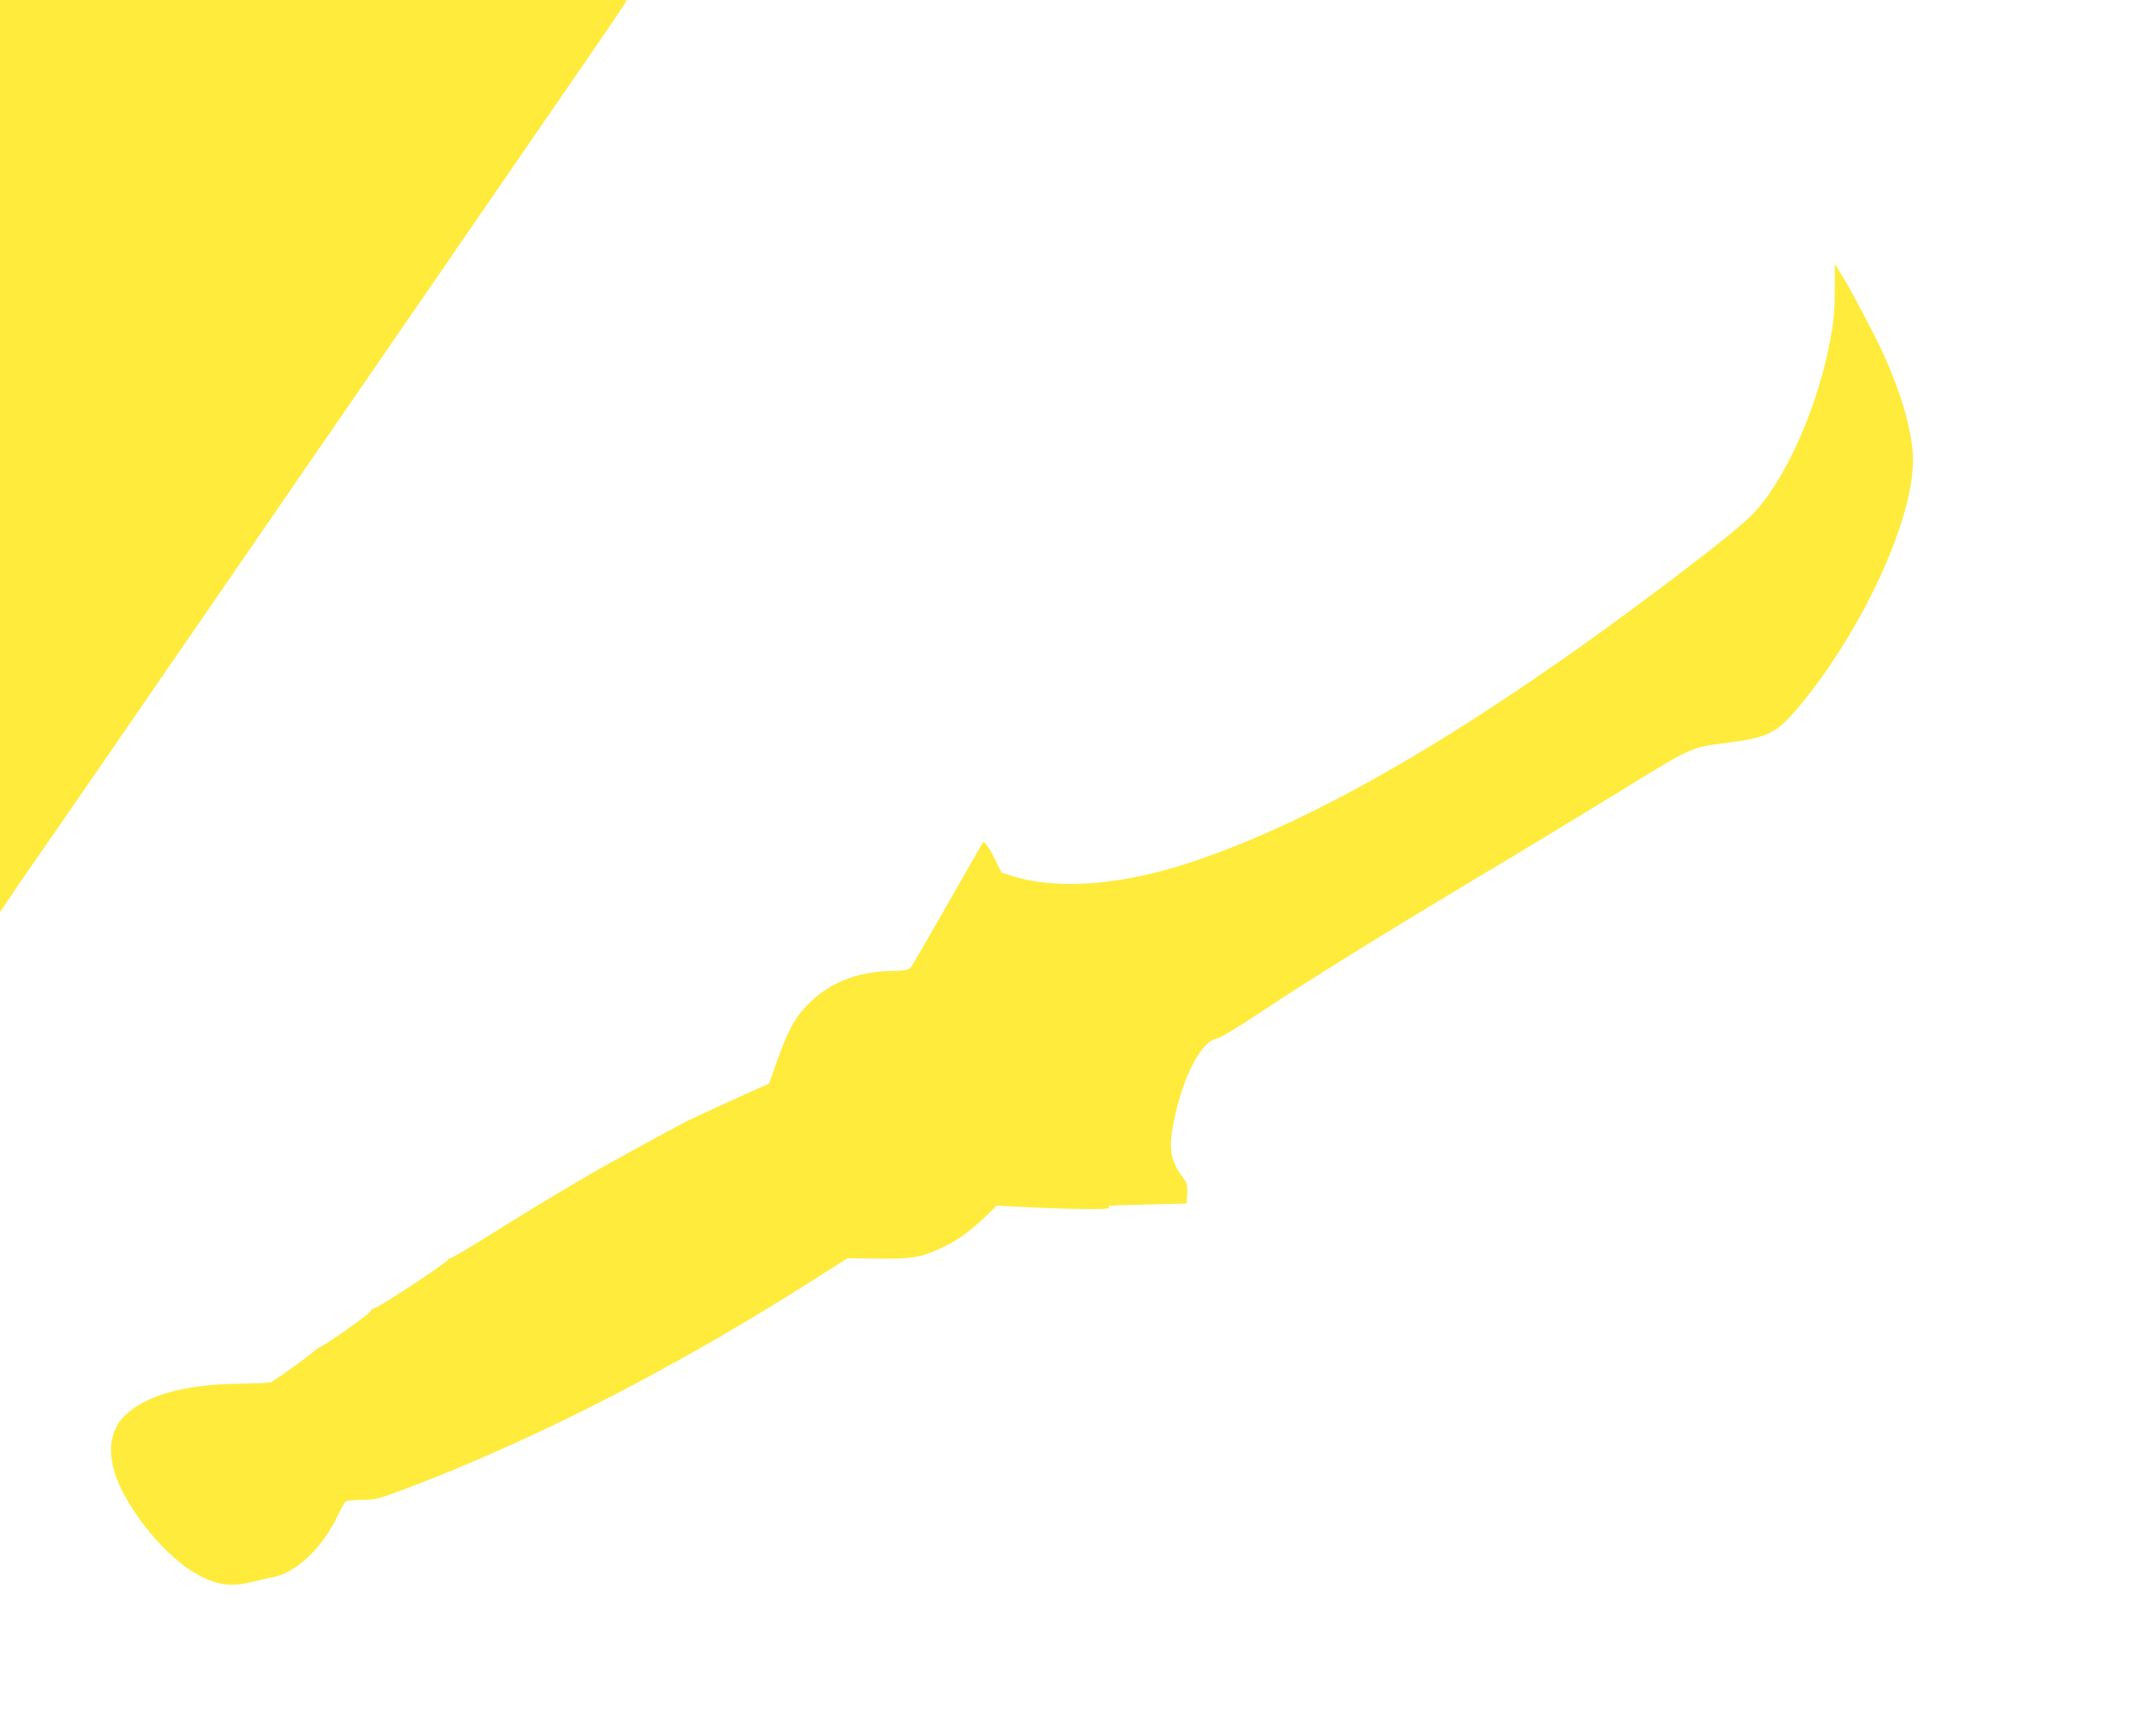
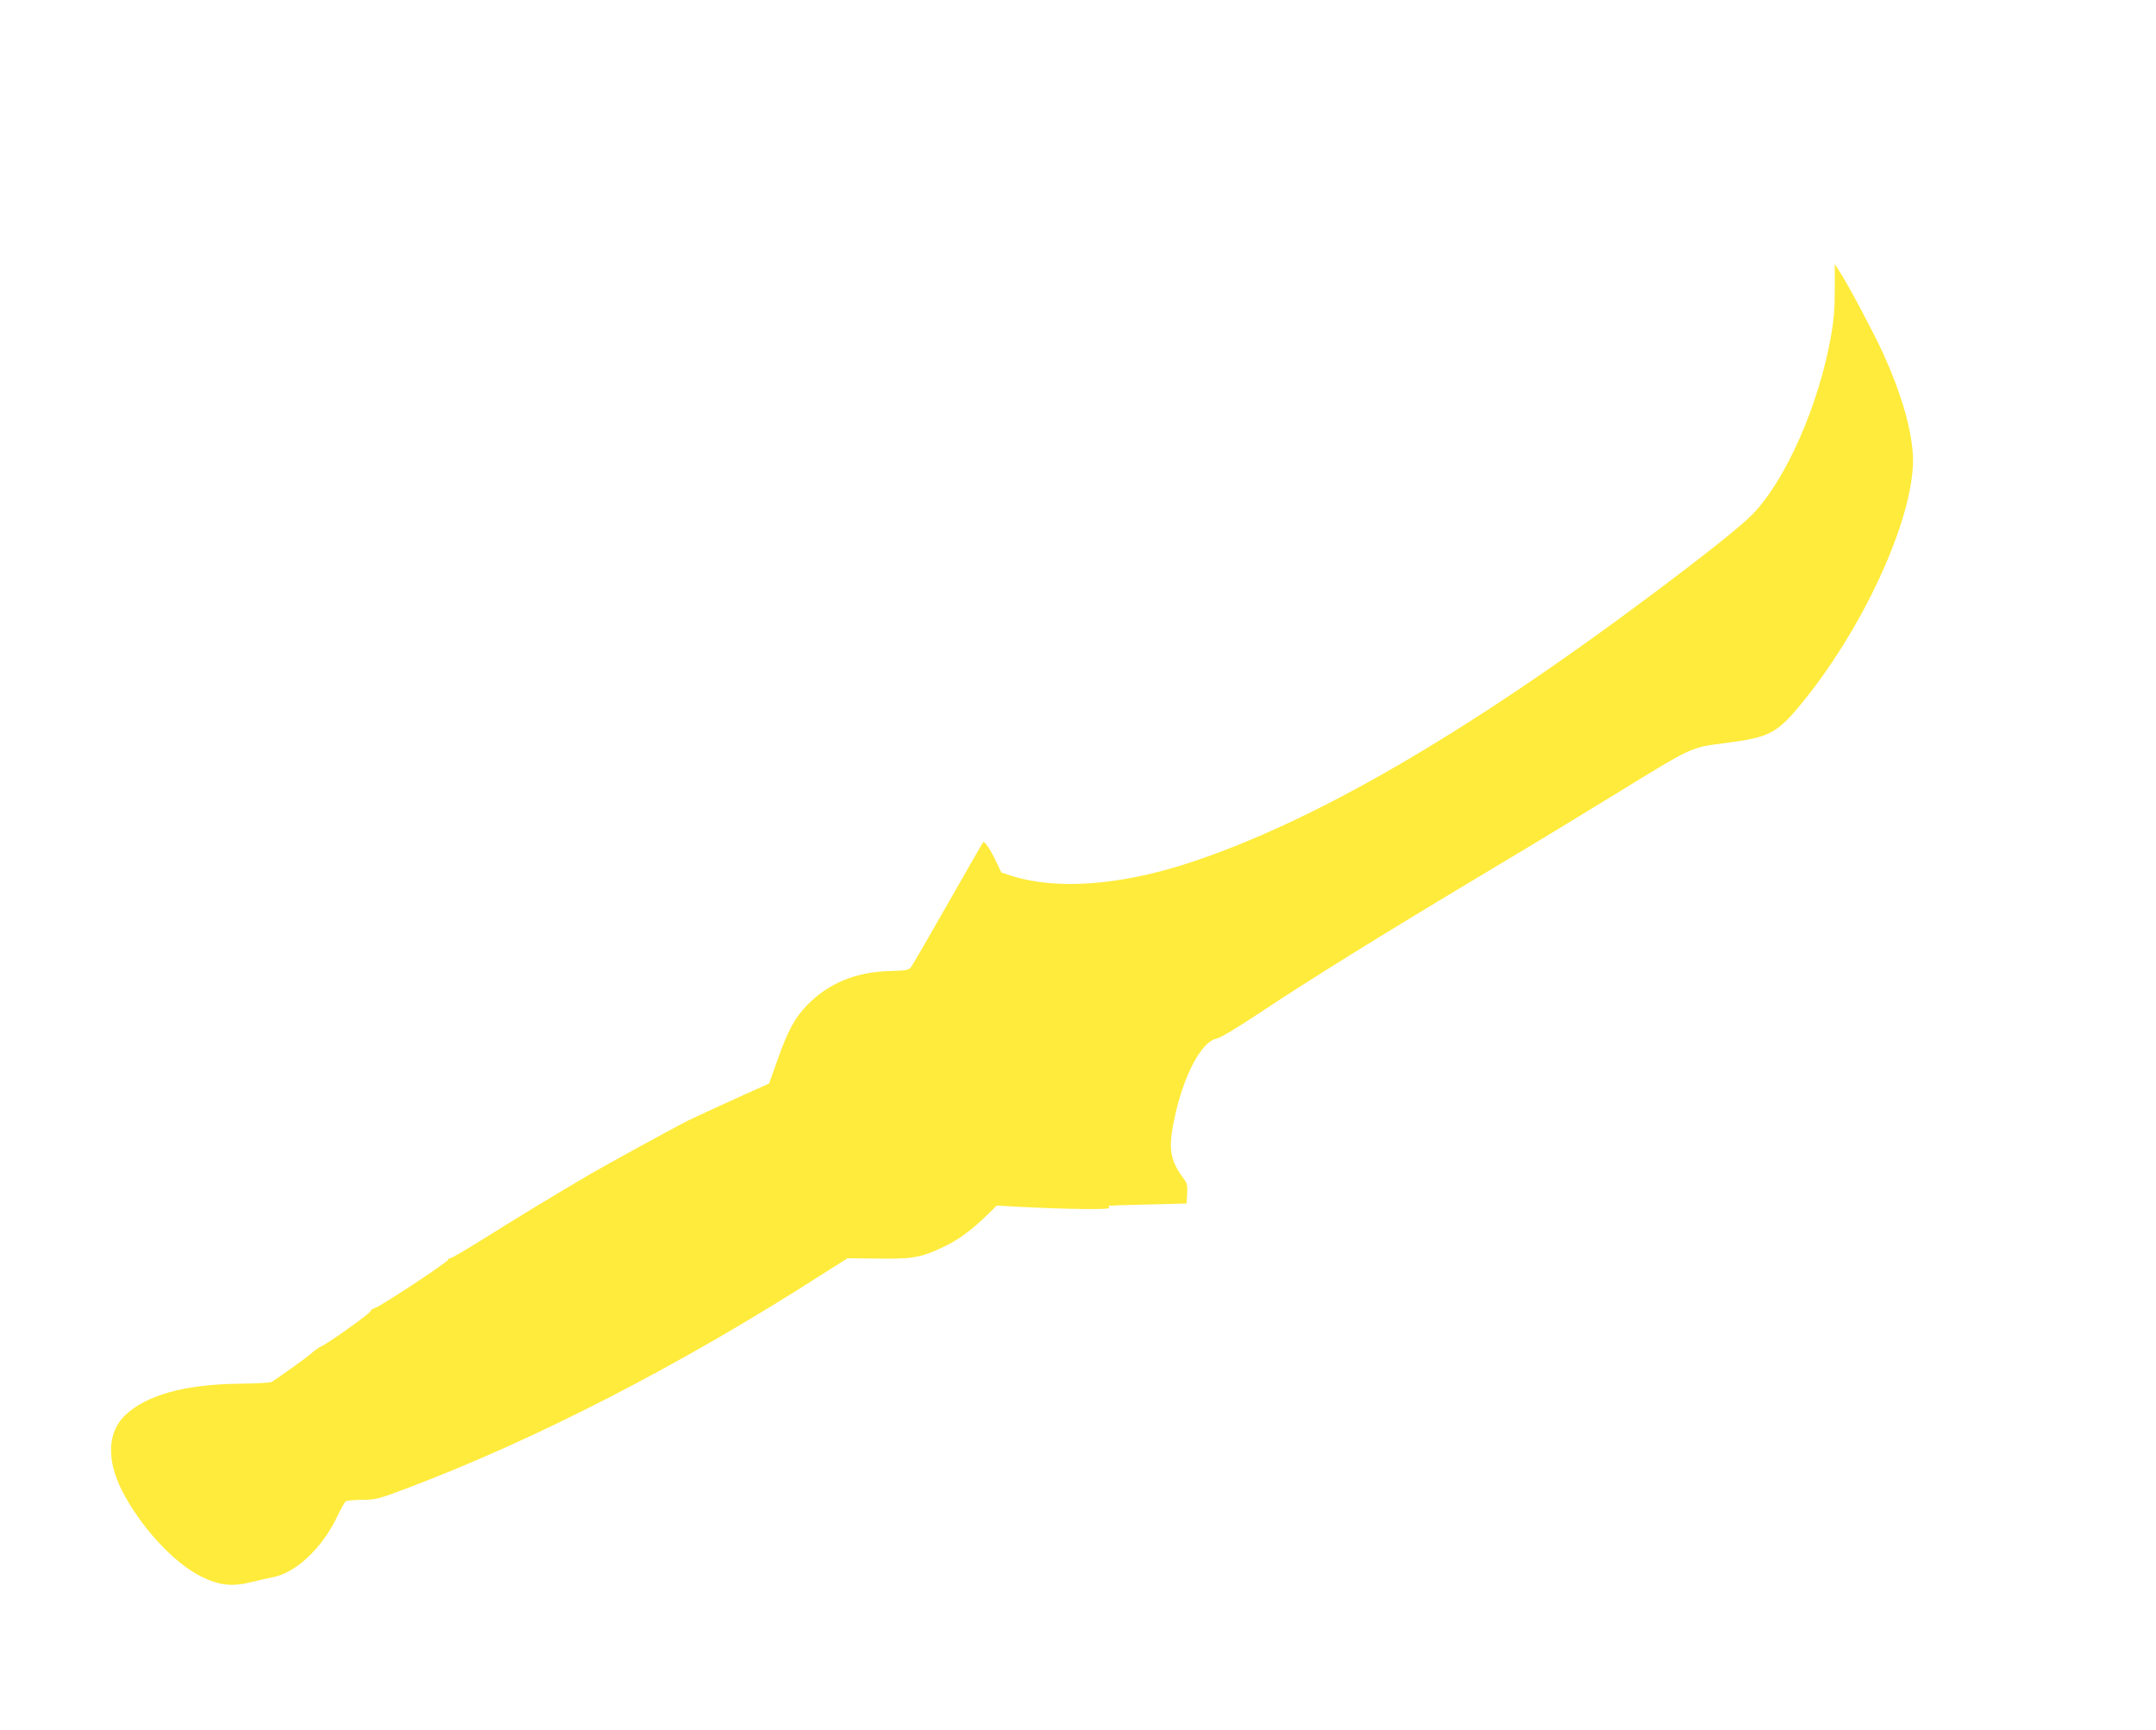
<svg xmlns="http://www.w3.org/2000/svg" version="1.0" width="1280pt" height="1027pt" viewBox="0 0 1280 1027" preserveAspectRatio="xMidYMid meet">
  <g transform="translate(0,1027) scale(0.1,-0.1)" fill="#ffeb3b" stroke="none">
-     <path d="M0 7563 l0 -2708 64 95 c35 52 79 118 99 145 57 81 281 405 501 725 58 85 153 223 210 305 57 83 152 220 210 305 59 85 153 223 210 305 57 83 151 220 210 305 58 85 157 229 220 320 62 91 157 228 210 305 53 77 148 214 210 305 63 91 157 228 210 305 53 77 147 214 210 305 62 91 161 235 220 320 58 85 153 223 210 305 57 83 153 221 212 308 60 87 153 222 207 300 184 267 282 412 295 434 l13 23 -1861 0 -1860 0 0 -2707z" />
    <path d="M10893 8554 c0 -110 -5 -182 -22 -276 -71 -409 -269 -859 -467 -1062 -70 -71 -260 -223 -580 -463 -1120 -840 -2039 -1372 -2784 -1612 -399 -128 -769 -154 -1030 -72 l-65 21 -32 67 c-33 70 -68 121 -76 113 -3 -3 -96 -165 -207 -360 -111 -195 -210 -366 -219 -378 -16 -22 -25 -24 -132 -27 -199 -6 -359 -72 -485 -200 -75 -77 -115 -151 -175 -319 l-53 -149 -45 -20 c-63 -27 -410 -186 -441 -202 -79 -40 -499 -270 -575 -315 -250 -147 -419 -250 -609 -369 -115 -72 -215 -131 -222 -131 -8 0 -14 -4 -14 -9 0 -13 -404 -279 -435 -287 -14 -3 -25 -12 -25 -18 0 -12 -251 -191 -296 -211 -13 -6 -36 -22 -51 -36 -24 -23 -203 -151 -242 -174 -7 -4 -95 -9 -195 -10 -321 -4 -549 -68 -674 -188 -103 -99 -110 -261 -20 -442 108 -215 311 -436 475 -516 106 -52 183 -60 298 -31 44 11 98 23 119 27 140 24 299 173 391 367 20 43 42 81 48 85 7 5 50 8 97 9 80 0 95 4 265 68 768 290 1630 734 2462 1268 l155 98 181 -2 c207 -3 256 6 392 71 85 40 163 98 257 189 l56 55 119 -7 c285 -15 556 -19 549 -7 -4 6 -6 12 -4 13 2 1 107 4 233 7 l230 6 3 58 c3 49 -1 64 -21 90 -81 110 -92 176 -56 350 54 260 161 464 252 481 21 4 119 62 239 142 310 206 721 462 1393 864 215 128 546 329 736 446 469 288 441 275 661 304 256 33 300 57 453 245 381 470 676 1138 651 1474 -12 162 -70 358 -175 591 -55 120 -196 387 -254 479 l-34 54 0 -149z" />
  </g>
</svg>